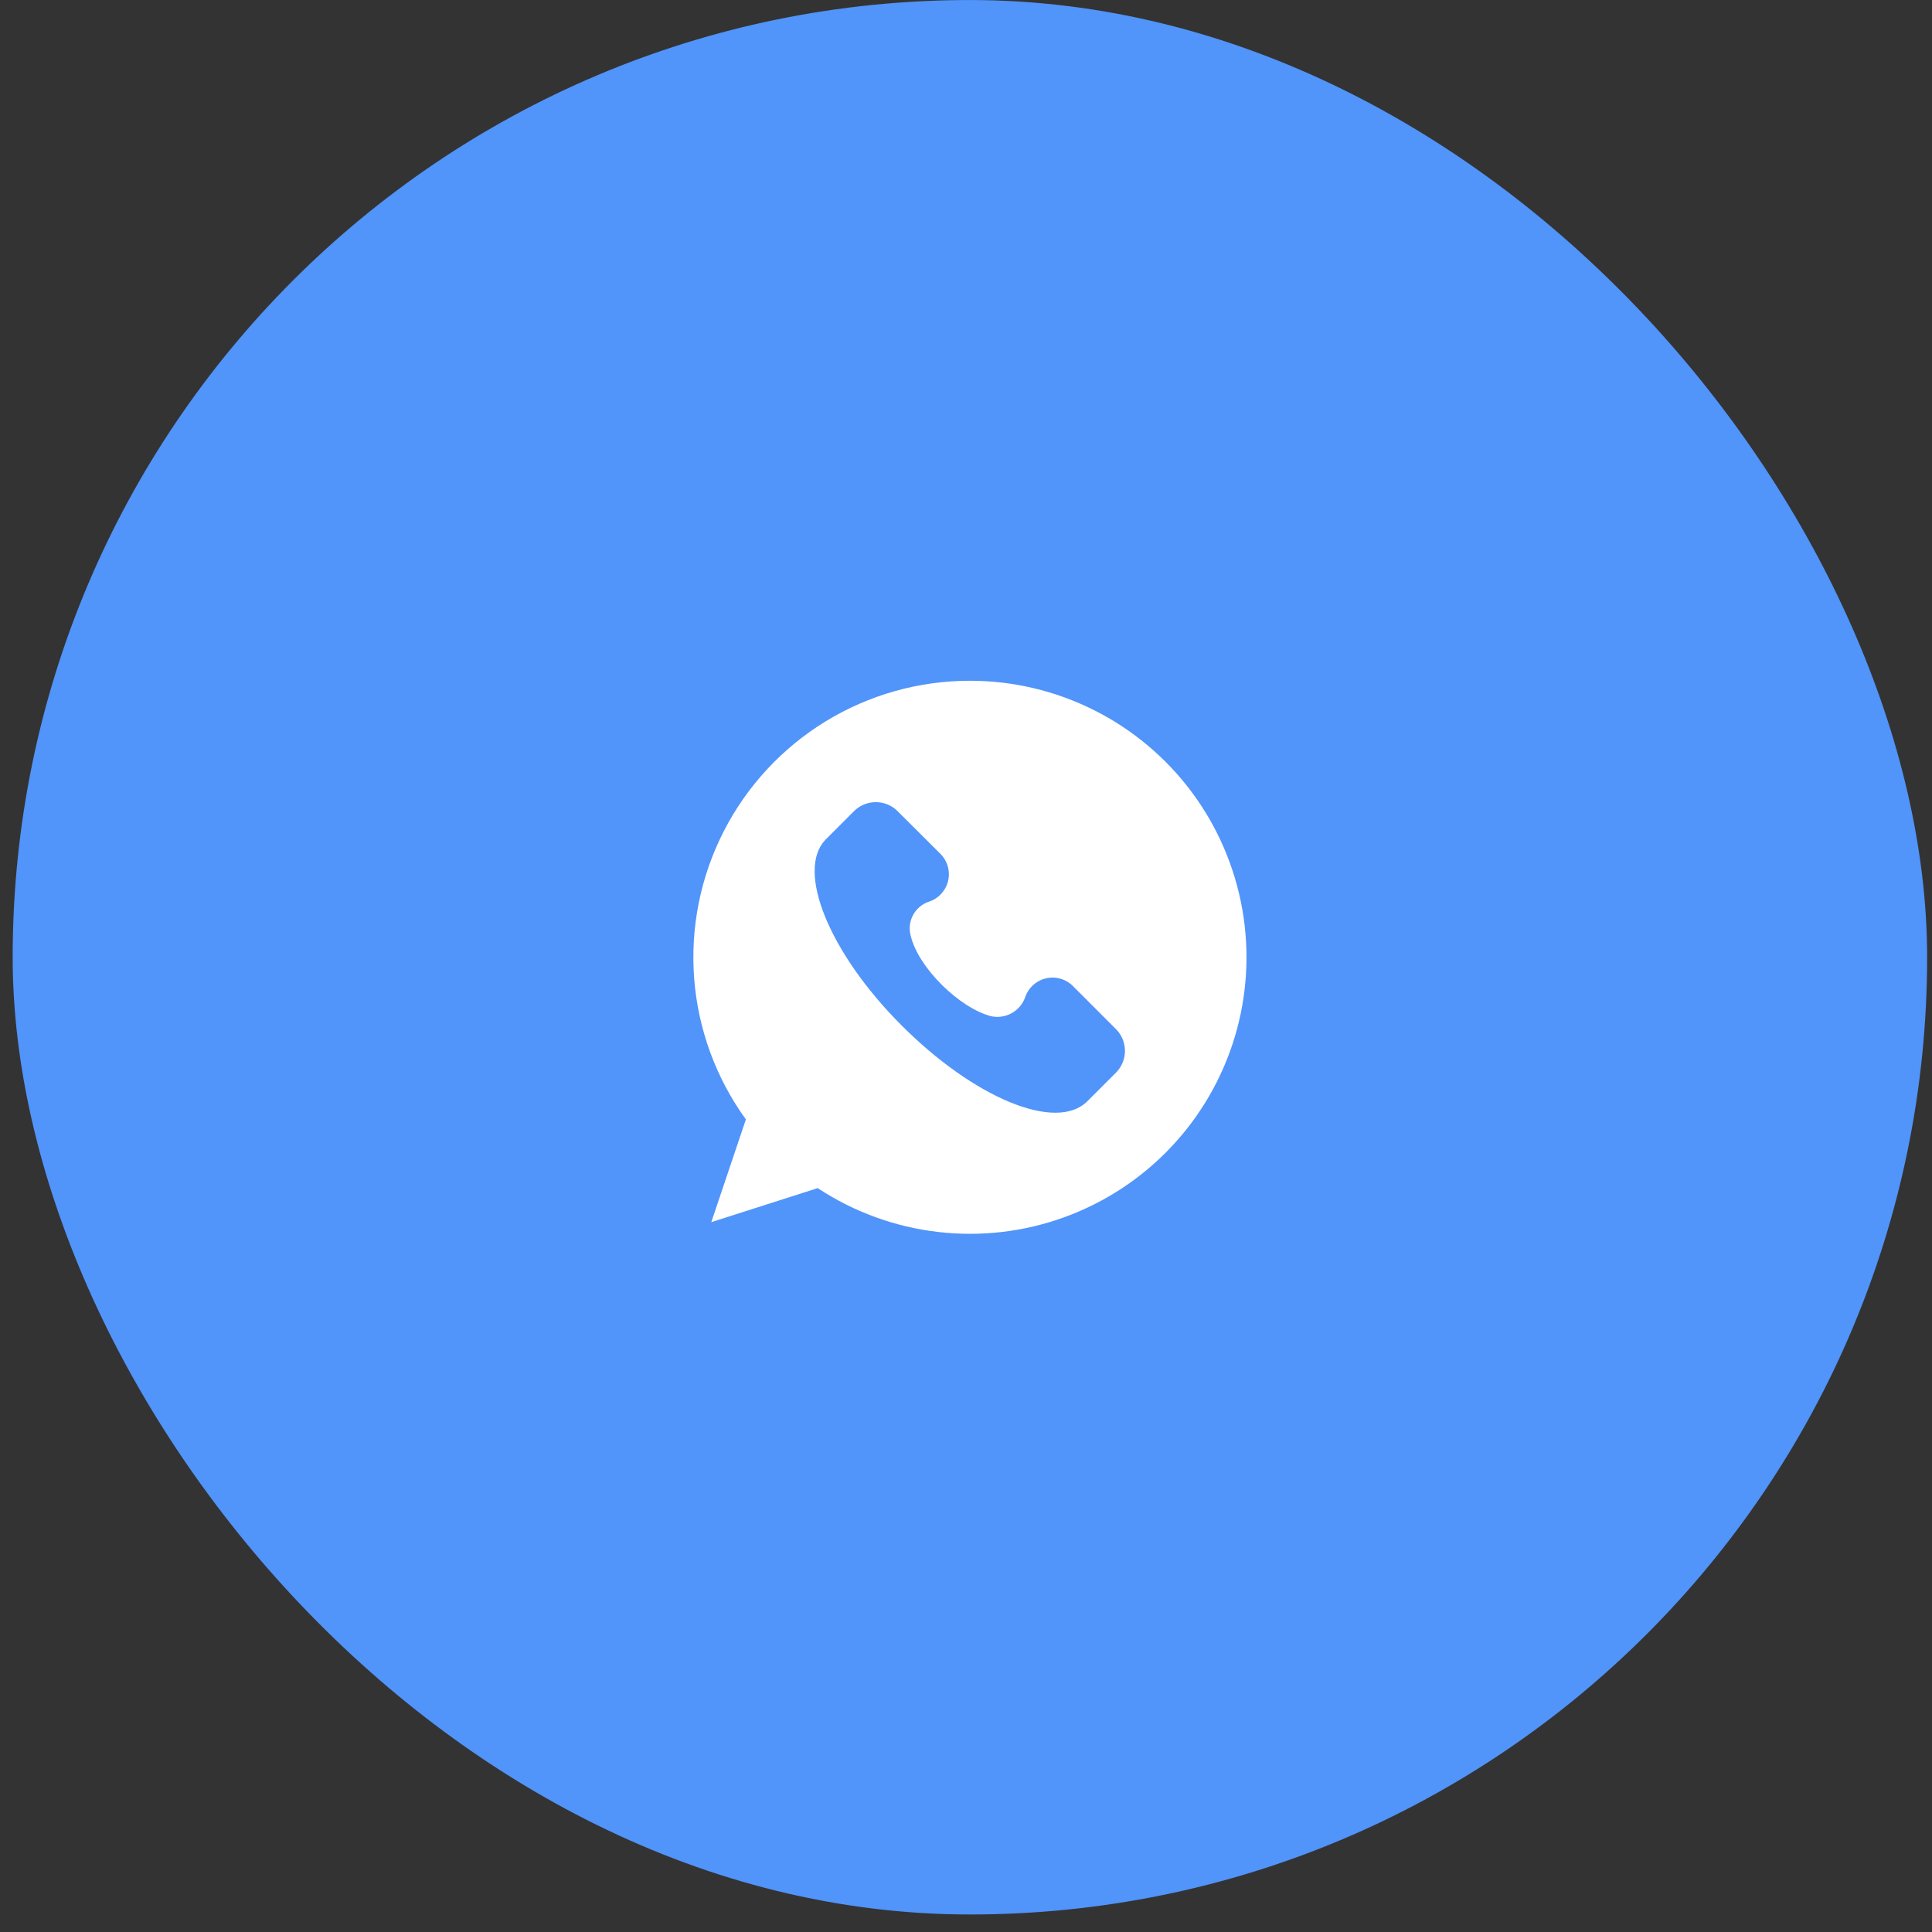
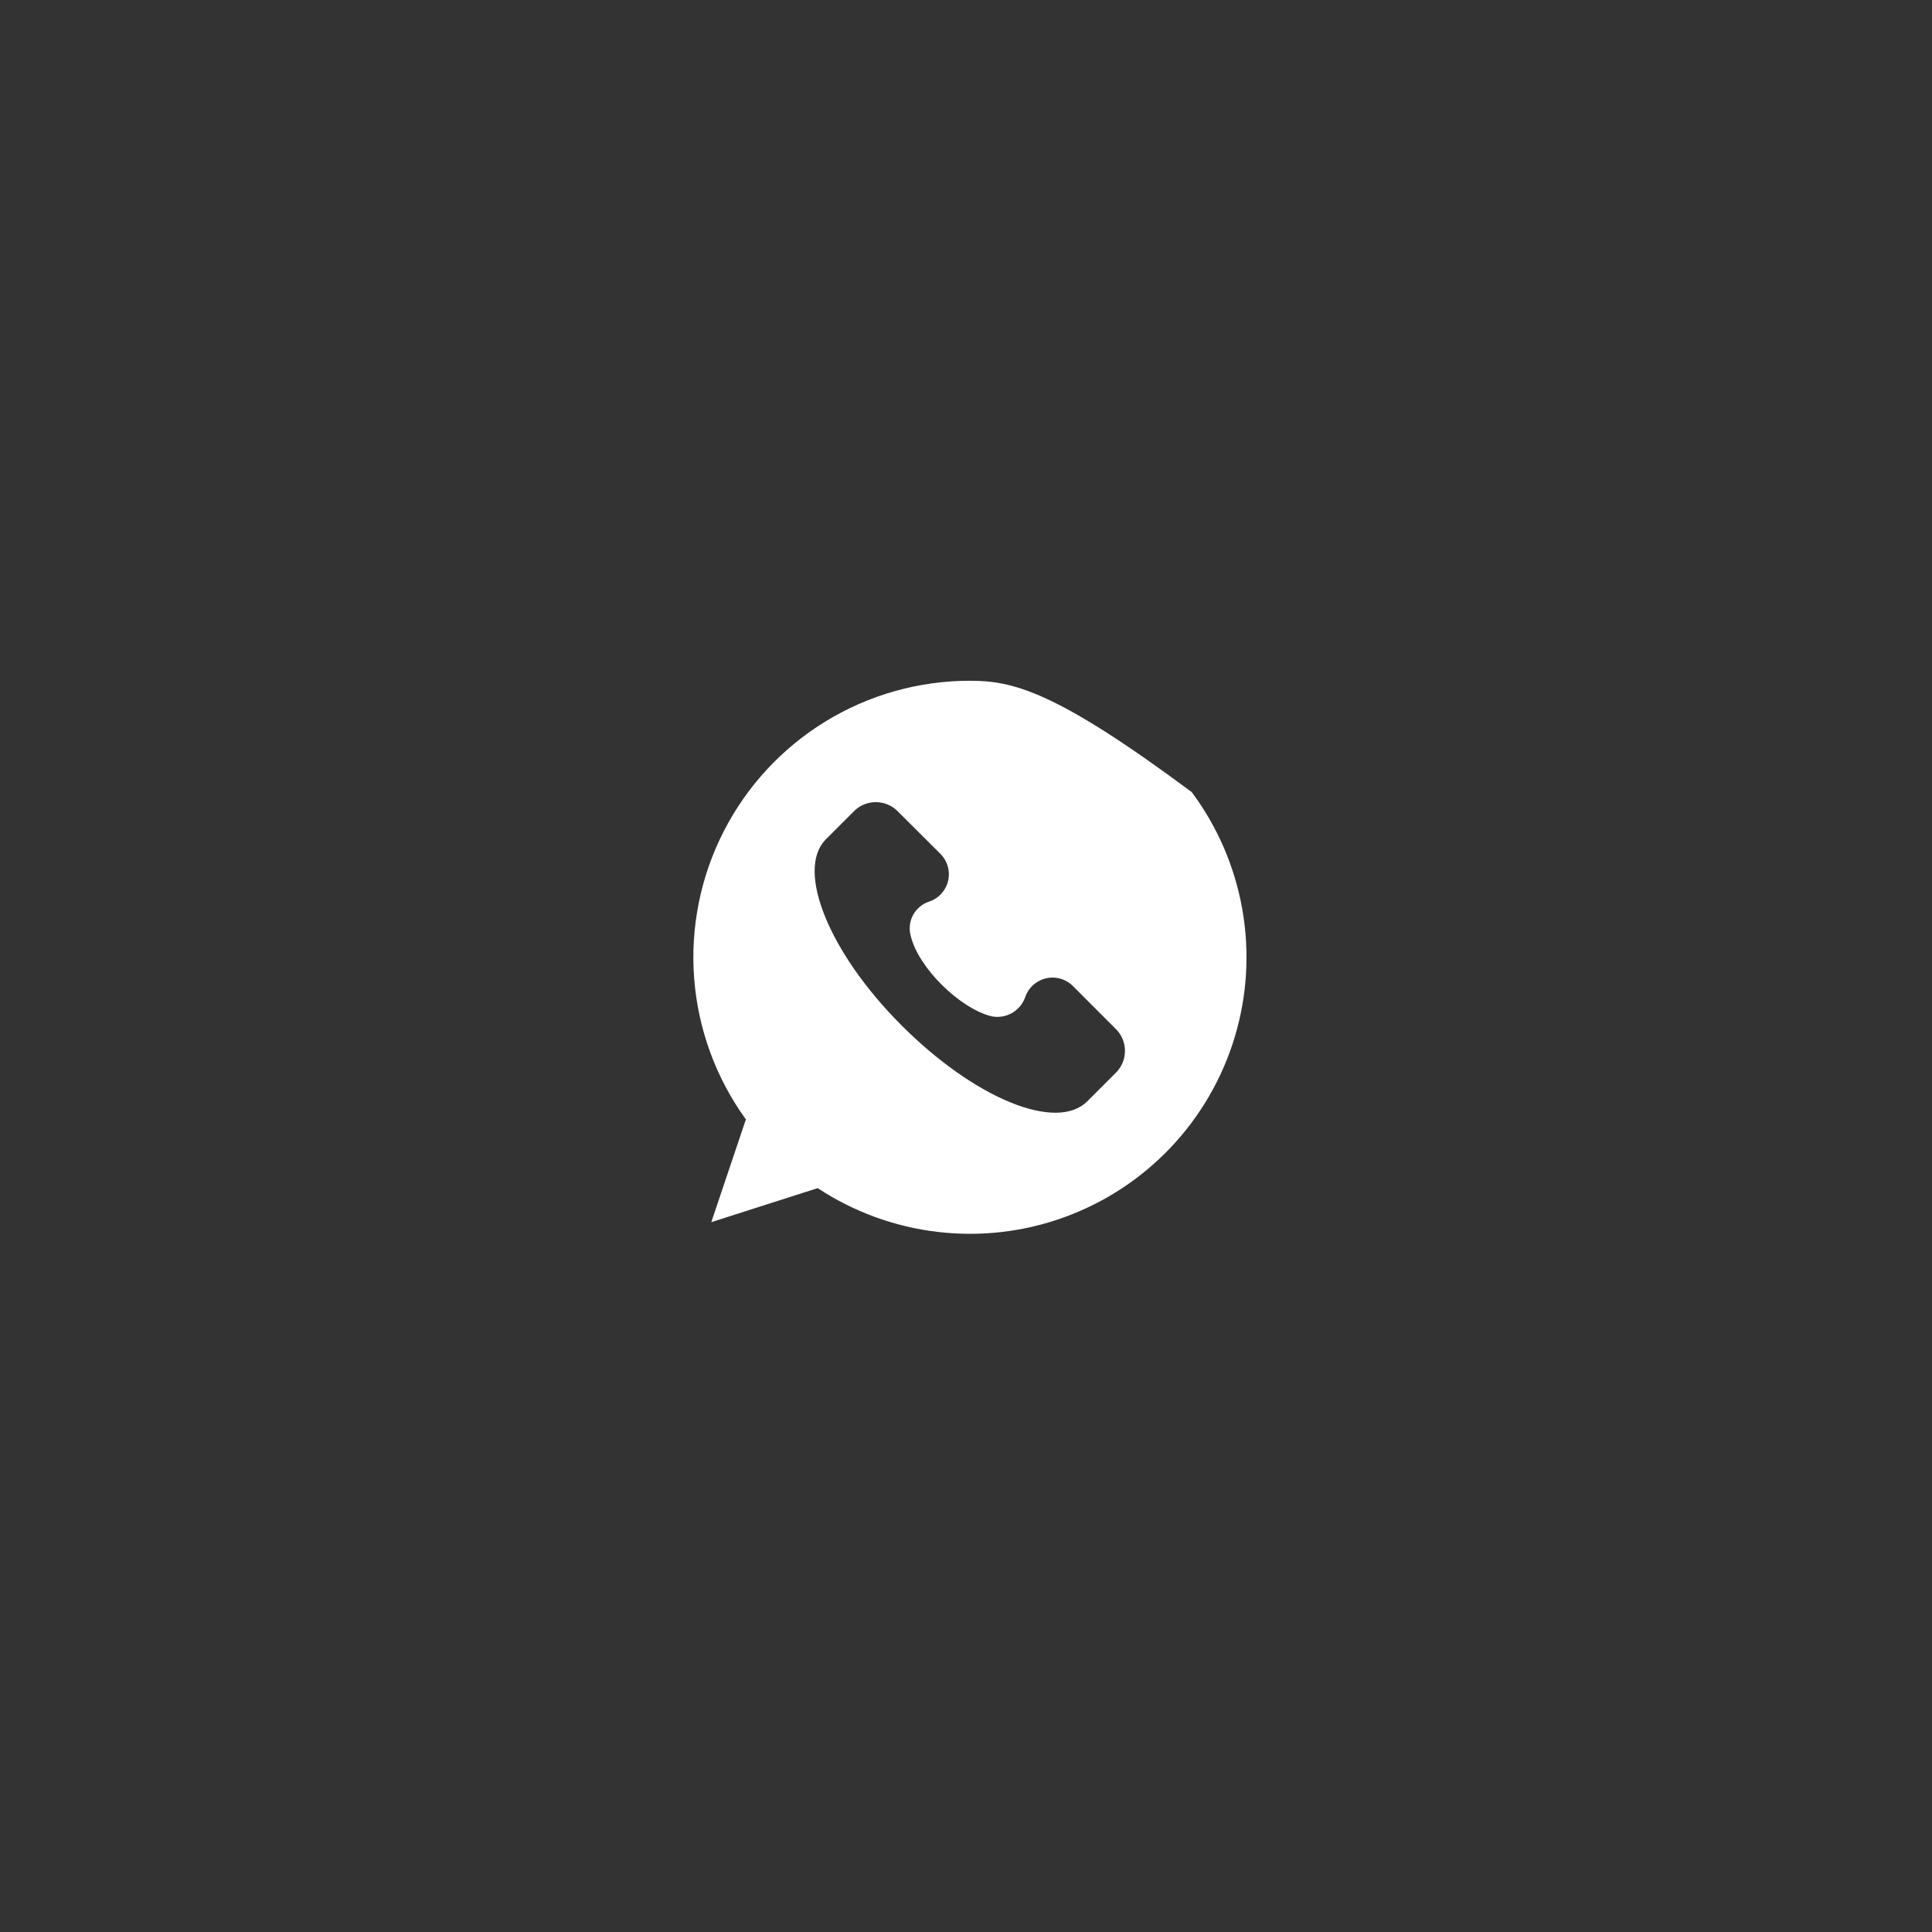
<svg xmlns="http://www.w3.org/2000/svg" width="95" height="95" viewBox="0 0 95 95" fill="none">
  <rect x="0" y="0" width="95" height="95" fill="#333333" stroke="none" />
-   <rect x="0.623" y="0.001" width="94.138" height="94.138" rx="47.069" fill="#5194FA" />
-   <path d="M47.686 33.474C45.181 33.475 42.725 34.167 40.589 35.476C38.453 36.785 36.719 38.658 35.581 40.889C34.441 43.12 33.941 45.623 34.134 48.12C34.328 50.618 35.207 53.014 36.676 55.043L34.976 60.095L40.208 58.422C41.977 59.59 43.996 60.327 46.102 60.575C48.207 60.824 50.342 60.577 52.335 59.853C54.328 59.13 56.124 57.95 57.58 56.409C59.036 54.867 60.111 53.007 60.72 50.976C61.329 48.945 61.454 46.8 61.086 44.712C60.718 42.623 59.867 40.65 58.601 38.95C57.334 37.249 55.688 35.868 53.793 34.918C51.898 33.967 49.807 33.472 47.686 33.474ZM54.913 52.704L53.465 54.152C51.942 55.675 47.904 53.999 44.324 50.413C40.745 46.827 39.14 42.798 40.588 41.292L42.036 39.844C42.317 39.586 42.684 39.443 43.065 39.443C43.446 39.443 43.813 39.586 44.093 39.844L46.228 41.972C46.402 42.142 46.53 42.353 46.599 42.585C46.668 42.818 46.676 43.065 46.623 43.301C46.569 43.538 46.455 43.757 46.293 43.938C46.13 44.118 45.924 44.254 45.694 44.331C45.355 44.44 45.071 44.675 44.9 44.988C44.73 45.3 44.687 45.667 44.78 46.011C45.16 47.608 47.217 49.59 48.744 49.971C49.086 50.043 49.442 49.989 49.747 49.819C50.053 49.649 50.286 49.375 50.406 49.046C50.483 48.813 50.619 48.604 50.801 48.439C50.983 48.274 51.205 48.159 51.444 48.105C51.684 48.051 51.934 48.06 52.169 48.132C52.404 48.203 52.616 48.335 52.785 48.513L54.917 50.648C55.174 50.928 55.317 51.296 55.316 51.677C55.315 52.057 55.172 52.424 54.913 52.704Z" fill="white" />
+   <path d="M47.686 33.474C45.181 33.475 42.725 34.167 40.589 35.476C38.453 36.785 36.719 38.658 35.581 40.889C34.441 43.12 33.941 45.623 34.134 48.12C34.328 50.618 35.207 53.014 36.676 55.043L34.976 60.095L40.208 58.422C41.977 59.59 43.996 60.327 46.102 60.575C48.207 60.824 50.342 60.577 52.335 59.853C54.328 59.13 56.124 57.95 57.58 56.409C59.036 54.867 60.111 53.007 60.72 50.976C61.329 48.945 61.454 46.8 61.086 44.712C60.718 42.623 59.867 40.65 58.601 38.95C51.898 33.967 49.807 33.472 47.686 33.474ZM54.913 52.704L53.465 54.152C51.942 55.675 47.904 53.999 44.324 50.413C40.745 46.827 39.14 42.798 40.588 41.292L42.036 39.844C42.317 39.586 42.684 39.443 43.065 39.443C43.446 39.443 43.813 39.586 44.093 39.844L46.228 41.972C46.402 42.142 46.53 42.353 46.599 42.585C46.668 42.818 46.676 43.065 46.623 43.301C46.569 43.538 46.455 43.757 46.293 43.938C46.13 44.118 45.924 44.254 45.694 44.331C45.355 44.44 45.071 44.675 44.9 44.988C44.73 45.3 44.687 45.667 44.78 46.011C45.16 47.608 47.217 49.59 48.744 49.971C49.086 50.043 49.442 49.989 49.747 49.819C50.053 49.649 50.286 49.375 50.406 49.046C50.483 48.813 50.619 48.604 50.801 48.439C50.983 48.274 51.205 48.159 51.444 48.105C51.684 48.051 51.934 48.06 52.169 48.132C52.404 48.203 52.616 48.335 52.785 48.513L54.917 50.648C55.174 50.928 55.317 51.296 55.316 51.677C55.315 52.057 55.172 52.424 54.913 52.704Z" fill="white" />
</svg>